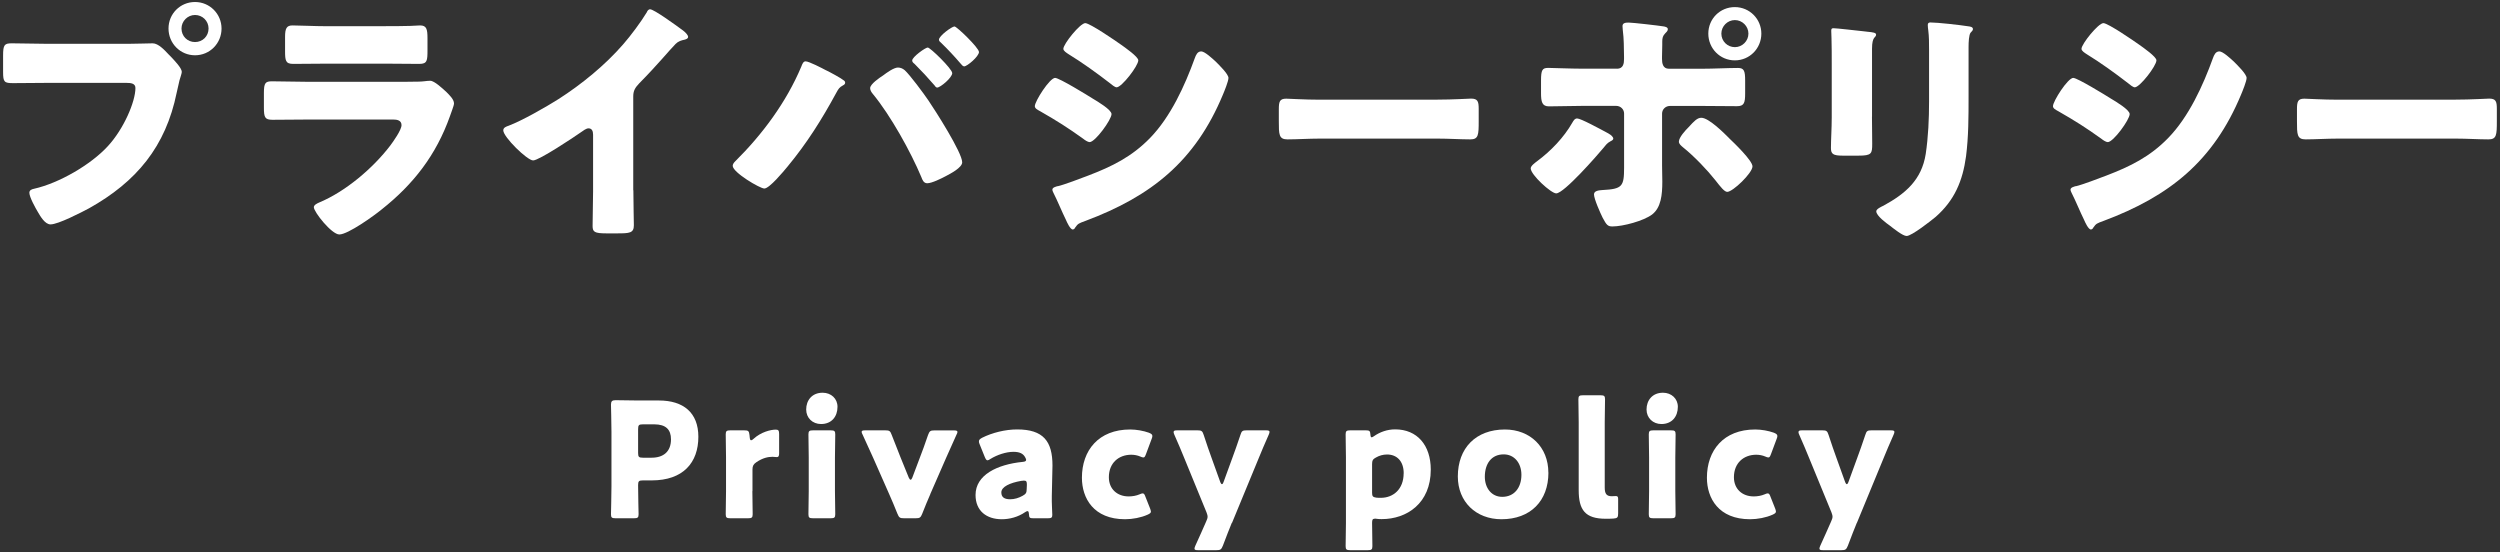
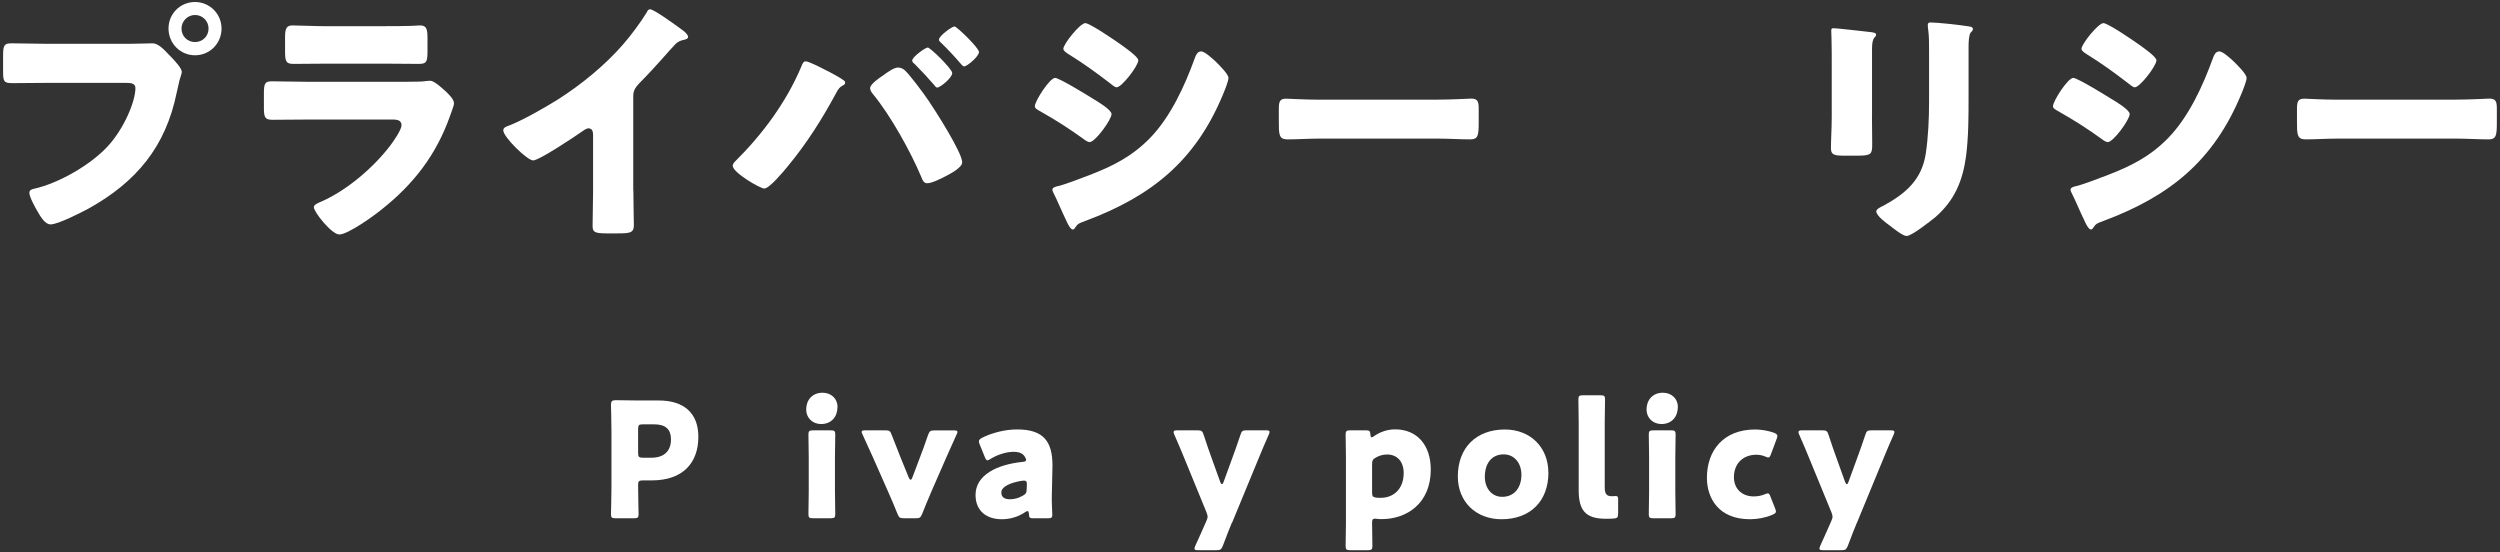
<svg xmlns="http://www.w3.org/2000/svg" id="header" viewBox="0 0 412 91">
  <rect x="0" y="0" width="412" height="91" fill="#333333" stroke="none" />
  <defs>
    <style>
      .cls-1 {
        fill: #fff;
      }
    </style>
  </defs>
  <g>
    <path class="cls-1" d="m21.18,7.22c1.3,0,3.15-.08,3.99-.08.92,0,1.97,1.13,2.6,1.81l.34.34c.67.71,1.85,1.93,1.85,2.56,0,.25-.29,1.05-.38,1.39-.17.71-.29,1.3-.46,2.02-1.81,8.91-6.64,14.7-14.45,19.07-1.26.67-5.08,2.65-6.34,2.65-.92,0-1.68-1.34-2.1-2.06-.38-.63-1.39-2.44-1.39-3.15,0-.46.42-.59.8-.67,4.08-.92,9.33-3.95,12.14-7.02,2.6-2.81,4.54-7.31,4.54-9.58,0-.76-.76-.84-1.43-.84H7.53c-1.81,0-3.57.04-5.38.04-1.43,0-1.64-.17-1.64-1.81v-2.73c0-1.76.21-2.02,1.43-2.02,1.89,0,3.82.08,5.71.08h13.53Zm15.33-2.52c0,2.44-1.93,4.41-4.37,4.41s-4.37-1.97-4.37-4.41S29.71.33,32.14.33s4.37,1.97,4.37,4.37Zm-6.6,0c0,1.26.97,2.23,2.23,2.23s2.23-.97,2.23-2.23-1.01-2.23-2.23-2.23-2.23,1.01-2.23,2.23Z" />
    <path class="cls-1" d="m67.17,13.47c1.09,0,2.23,0,2.77-.08.29-.04.67-.08.97-.08.67,0,2.06,1.3,2.65,1.85.5.5,1.26,1.22,1.26,1.89,0,.38-.55,1.68-.67,2.1-2.27,6.39-6.01,11.22-11.26,15.37-1.22,1.01-5.54,4.12-6.97,4.12-1.26,0-4.2-3.7-4.2-4.49,0-.38.55-.63.84-.76,4.37-1.81,8.91-5.67,11.76-9.41.5-.67,1.85-2.56,1.85-3.36,0-.84-.84-.92-1.34-.92h-14.32c-1.89,0-3.74.04-5.59.04-1.26,0-1.43-.38-1.43-2.02v-2.39c0-1.68.25-1.93,1.34-1.93,1.93,0,3.86.08,5.8.08h16.55Zm-3.57-9.16c1.3,0,2.65,0,3.99-.04.55,0,1.09-.08,1.64-.08,1.05,0,1.22.59,1.22,2.1v1.97c0,1.72-.04,2.27-1.34,2.27-1.85,0-3.7-.04-5.5-.04h-9.79c-1.81,0-3.65.04-5.5.04-1.26,0-1.34-.55-1.34-2.14v-2.31c0-1.39.25-1.89,1.22-1.89,1.26,0,3.57.13,5.63.13h9.79Z" />
    <path class="cls-1" d="m104.38,31.37c0,1.13.04,2.27.04,3.4,0,.76.04,1.55.04,2.35,0,1.3-.71,1.34-2.81,1.34h-1.72c-1.97,0-2.27-.25-2.27-1.22,0-1.89.08-3.78.08-5.67v-9.37c0-.63-.21-1.05-.76-1.05-.38,0-.92.42-1.22.63-1.13.8-6.93,4.66-7.9,4.66s-4.92-3.86-4.92-4.96c0-.46.5-.63.88-.76,2.23-.84,6.13-3.07,8.19-4.37,3.82-2.44,7.73-5.63,10.71-9.07,1.22-1.39,2.9-3.65,3.87-5.25.08-.21.25-.5.55-.5.63,0,4.16,2.56,5.42,3.49.5.38.84.8.84,1.05,0,.29-.29.38-.55.46-.59.13-1.05.25-1.51.71-1.01,1.01-2.86,3.32-6.01,6.51-.67.71-.97,1.22-.97,2.14v15.46Z" />
-     <path class="cls-1" d="m136.13,11.58c.55.25,2.56,1.34,2.94,1.68.13.08.21.21.21.38,0,.21-.17.34-.34.42-.63.34-.76.59-1.09,1.18-2.39,4.41-4.87,8.36-8.07,12.22-.63.76-2.98,3.61-3.82,3.61-.71,0-5.21-2.65-5.21-3.74,0-.25.17-.5.38-.71,4.5-4.45,8.44-9.75,10.92-15.63.17-.46.34-.88.71-.88.55,0,2.73,1.13,3.36,1.47Zm12.94-.04c.92.84,3.15,3.86,3.95,5.04,1.09,1.6,5.55,8.57,5.55,10.17,0,.88-1.97,1.89-2.69,2.27-.71.38-2.31,1.18-3.07,1.18-.59,0-.8-.55-.97-1.01-1.76-4.2-5.08-10.17-7.98-13.69-.25-.29-.46-.63-.46-.97,0-.67,1.55-1.72,2.14-2.1.55-.42,1.76-1.3,2.44-1.3.42,0,.8.17,1.09.42Zm7.86.5c0,.76-1.97,2.39-2.48,2.39-.21,0-.34-.21-.46-.38-1.05-1.22-2.14-2.39-3.28-3.53-.17-.13-.38-.29-.38-.55,0-.59,2.18-2.14,2.56-2.14.42,0,4.03,3.53,4.03,4.2Zm4.41-3.49c0,.76-1.97,2.39-2.44,2.39-.21,0-.42-.25-.59-.46-1.01-1.18-2.1-2.35-3.23-3.44-.17-.13-.34-.29-.34-.5,0-.63,2.14-2.18,2.56-2.18.38,0,4.03,3.53,4.03,4.2Z" />
+     <path class="cls-1" d="m136.13,11.58c.55.25,2.56,1.34,2.94,1.68.13.08.21.21.21.38,0,.21-.17.34-.34.42-.63.34-.76.59-1.09,1.18-2.39,4.41-4.87,8.36-8.07,12.22-.63.76-2.98,3.61-3.82,3.61-.71,0-5.21-2.65-5.21-3.74,0-.25.17-.5.38-.71,4.5-4.45,8.44-9.75,10.92-15.63.17-.46.34-.88.71-.88.55,0,2.73,1.13,3.36,1.47Zm12.94-.04c.92.84,3.15,3.86,3.95,5.04,1.09,1.6,5.55,8.57,5.55,10.17,0,.88-1.97,1.89-2.69,2.27-.71.38-2.31,1.18-3.07,1.18-.59,0-.8-.55-.97-1.01-1.76-4.2-5.08-10.17-7.98-13.69-.25-.29-.46-.63-.46-.97,0-.67,1.55-1.72,2.14-2.1.55-.42,1.76-1.3,2.44-1.3.42,0,.8.17,1.09.42Zm7.86.5c0,.76-1.97,2.39-2.48,2.39-.21,0-.34-.21-.46-.38-1.05-1.22-2.14-2.39-3.28-3.53-.17-.13-.38-.29-.38-.55,0-.59,2.18-2.14,2.56-2.14.42,0,4.03,3.53,4.03,4.2Zm4.41-3.49c0,.76-1.97,2.39-2.44,2.39-.21,0-.42-.25-.59-.46-1.01-1.18-2.1-2.35-3.23-3.44-.17-.13-.34-.29-.34-.5,0-.63,2.14-2.18,2.56-2.18.38,0,4.03,3.53,4.03,4.2" />
    <path class="cls-1" d="m173.89,12.84c.67,0,5.33,2.86,6.18,3.4.84.5,3.11,1.85,3.11,2.56,0,.92-2.69,4.62-3.61,4.62-.29,0-.8-.34-1.05-.55-2.52-1.81-4.37-2.98-7.1-4.54-.46-.25-.88-.46-.88-.84,0-.8,2.44-4.66,3.36-4.66Zm.42,17.85c.97-.21,3.95-1.34,5.04-1.76,3.95-1.51,7.18-3.11,10.17-6.18,3.4-3.49,5.75-8.65,7.39-13.19.17-.46.42-1.09,1.05-1.09.59,0,1.89,1.22,2.39,1.68.55.55,2.1,2.06,2.1,2.69,0,.55-.67,2.18-.92,2.77-4.54,10.92-11.76,16.72-22.64,20.79-1.13.42-1.22.42-1.72,1.13-.04.13-.21.29-.38.29-.42,0-.97-1.22-1.13-1.6-.59-1.18-1.47-3.32-2.02-4.37-.08-.17-.21-.42-.21-.59,0-.38.59-.5.88-.59Zm10.46-23.31c.59.42,2.82,1.97,2.82,2.56,0,.92-2.73,4.45-3.57,4.45-.29,0-.84-.46-1.09-.67-2.23-1.72-4.5-3.36-6.89-4.83-.25-.17-.8-.5-.8-.84,0-.8,2.77-4.24,3.61-4.24.76,0,5.04,2.94,5.92,3.57Z" />
    <path class="cls-1" d="m236.89,16.42c2.48,0,5.17-.17,5.54-.17,1.09,0,1.26.46,1.26,1.68v2.02c0,2.31-.04,3.02-1.39,3.02-1.64,0-3.57-.13-5.42-.13h-19.32c-1.85,0-3.82.13-5.38.13-1.43,0-1.43-.8-1.43-3.02v-1.93c0-1.26.13-1.76,1.22-1.76.59,0,2.94.17,5.59.17h19.32Z" />
-     <path class="cls-1" d="m265.07,22c.46.25.8.59.8.84,0,.21-.25.34-.42.42-.63.34-.76.59-1.18,1.09-1.05,1.26-6.51,7.52-7.81,7.52-.84,0-4.2-3.07-4.2-4.12,0-.42.71-.92,1.05-1.18,2.27-1.68,4.41-3.91,5.8-6.34.17-.29.38-.71.8-.71.59,0,3.61,1.64,5.17,2.48Zm1.39-10.67c1.09,0,1.18-.92,1.18-1.6v-.38c-.04-1.68,0-2.77-.21-4.45,0-.17-.04-.38-.04-.59,0-.5.42-.59,1.01-.59.63,0,5,.5,5.75.63.25.04.71.13.71.46,0,.29-.25.5-.42.67-.42.42-.5.8-.5,1.39v.55c0,.63-.04,1.26-.04,1.93v.38c0,.67.13,1.6,1.13,1.6h5.42c1.93,0,4.37-.13,5.97-.13,1.01,0,1.18.5,1.18,2.06v2.14c0,1.55-.17,2.1-1.34,2.1-1.93,0-3.87-.04-5.8-.04h-5.25c-.71,0-1.3.55-1.3,1.26v8.61c0,.84.04,1.72.04,2.6,0,2.18-.21,4.28-1.68,5.42-1.39,1.05-4.79,1.97-6.55,1.97-.76,0-.97-.25-1.6-1.43-.38-.76-1.43-3.11-1.43-3.86,0-.63.92-.67,1.39-.71,3.28-.17,3.57-.59,3.57-3.7v-8.91c0-.71-.59-1.26-1.3-1.26h-5.59c-1.85,0-3.65.08-5.5.08-1.13,0-1.3-.76-1.3-2.18v-2.06c0-1.76.21-2.1,1.18-2.1.55,0,3.78.13,5.63.13h5.71Zm18.48,11.43c.8.76,3.87,3.7,3.87,4.66,0,1.09-3.24,4.2-4.16,4.2-.46,0-1.09-.8-1.97-1.93-1.26-1.6-3.44-3.91-5.33-5.42-.29-.25-.67-.55-.67-.92,0-.71,1.09-1.89,1.6-2.39.92-1.01,1.43-1.55,2.1-1.55,1.22,0,3.7,2.48,4.58,3.36Zm5.33-17.22c0,2.44-1.93,4.41-4.37,4.41s-4.37-1.97-4.37-4.41,1.93-4.37,4.37-4.37,4.37,1.97,4.37,4.37Zm-6.59,0c0,1.26,1.01,2.23,2.23,2.23s2.23-1.01,2.23-2.23-1.01-2.23-2.23-2.23-2.23,1.01-2.23,2.23Z" />
    <path class="cls-1" d="m308.5,19.23c0,1.51.04,2.98.04,4.45,0,1.64-.08,1.97-2.27,1.97h-2.6c-1.6,0-1.93-.29-1.93-1.26,0-1.39.13-3.23.13-5.04v-8.86c0-1.39,0-2.81-.04-4.2,0-.38-.04-.88-.04-1.22s.08-.42.38-.42c.55,0,4.07.42,4.91.5.25.04.46.04.67.08.92.08,1.43.17,1.43.46,0,.59-.67.17-.67,2.35v11.17Zm15.92-3.28c0,3.28,0,6.55-.42,9.83-.55,4.03-1.89,7.23-5,9.96-.76.63-3.95,3.15-4.79,3.15-.63,0-2.14-1.22-2.73-1.68-.59-.42-2.27-1.64-2.27-2.39,0-.38.84-.76,1.18-.92,3.61-1.97,6.3-4.24,6.97-8.53.42-2.81.55-5.8.55-8.61v-8.61c0-1.05,0-2.1-.13-3.15-.04-.25-.08-.63-.08-.88,0-.29.13-.42.42-.42,1.18,0,4.91.42,6.22.63.29.04.8.08.8.46,0,.21-.17.38-.38.59-.29.34-.34,1.6-.34,2.35v8.23Z" />
    <path class="cls-1" d="m341.68,12.84c.67,0,5.33,2.86,6.18,3.4.84.5,3.11,1.85,3.11,2.56,0,.92-2.69,4.62-3.61,4.62-.29,0-.8-.34-1.05-.55-2.52-1.81-4.37-2.98-7.1-4.54-.46-.25-.88-.46-.88-.84,0-.8,2.44-4.66,3.36-4.66Zm.42,17.85c.97-.21,3.95-1.34,5.04-1.76,3.95-1.51,7.18-3.11,10.17-6.18,3.4-3.49,5.75-8.65,7.39-13.19.17-.46.42-1.09,1.05-1.09.59,0,1.89,1.22,2.39,1.68.55.55,2.1,2.06,2.1,2.69,0,.55-.67,2.18-.92,2.77-4.54,10.92-11.76,16.72-22.64,20.79-1.13.42-1.22.42-1.72,1.13-.04.13-.21.29-.38.29-.42,0-.97-1.22-1.13-1.6-.59-1.18-1.47-3.32-2.02-4.37-.08-.17-.21-.42-.21-.59,0-.38.59-.5.88-.59Zm10.46-23.31c.59.42,2.82,1.97,2.82,2.56,0,.92-2.73,4.45-3.57,4.45-.29,0-.84-.46-1.09-.67-2.23-1.72-4.5-3.36-6.89-4.83-.25-.17-.8-.5-.8-.84,0-.8,2.77-4.24,3.61-4.24.76,0,5.04,2.94,5.92,3.57Z" />
    <path class="cls-1" d="m404.68,16.42c2.48,0,5.17-.17,5.54-.17,1.09,0,1.26.46,1.26,1.68v2.02c0,2.31-.04,3.02-1.39,3.02-1.64,0-3.57-.13-5.42-.13h-19.32c-1.85,0-3.82.13-5.38.13-1.43,0-1.43-.8-1.43-3.02v-1.93c0-1.26.13-1.76,1.22-1.76.59,0,2.94.17,5.59.17h19.32Z" />
  </g>
  <g>
    <path class="cls-1" d="m101.45,85.41c-.61,0-.76-.11-.76-.66,0-.18.08-3.21.08-4.61v-8.95c0-1.4-.08-4.32-.08-4.5,0-.55.18-.74.74-.74.18,0,2.5.05,3.71.05h3.45c4.03,0,6.5,2,6.5,5.98,0,4.26-2.5,7.19-7.69,7.19h-1.45c-.66,0-.79.13-.79.79,0,1.61.08,4.61.08,4.79,0,.55-.16.66-.76.66h-3.03Zm3.71-10.77c0,.66.13.79.79.79h1.42c2,0,3.21-1.03,3.21-3.03,0-1.58-.82-2.47-2.76-2.47h-1.87c-.66,0-.79.13-.79.79v3.92Z" />
-     <path class="cls-1" d="m123.99,80.93c0,1.08.05,3.63.05,3.82,0,.55-.16.66-.76.66h-2.92c-.6,0-.76-.11-.76-.66,0-.18.05-2.74.05-3.82v-5.53c0-1.08-.05-3.63-.05-3.82,0-.55.16-.66.76-.66h2.29c.68,0,.79.11.87.79l.03.32c.03.34.08.53.24.53.08,0,.24-.08.42-.26,1.18-1.08,2.76-1.5,3.66-1.5.42,0,.53.18.53.74v3.16c0,.29-.03.63-.37.63-.18,0-.55-.05-.71-.05-.74,0-1.63.18-2.68.9-.47.32-.63.61-.63,1.18v3.58Z" />
    <path class="cls-1" d="m138.02,67.04c0,1.61-.97,2.84-2.71,2.84-1.4,0-2.45-1-2.45-2.4,0-1.5.95-2.76,2.71-2.76,1.4,0,2.45.97,2.45,2.32Zm-4.03,18.37c-.61,0-.76-.11-.76-.66,0-.18.05-2.74.05-3.82v-5.53c0-1.08-.05-3.63-.05-3.82,0-.55.16-.66.76-.66h2.9c.61,0,.76.11.76.66,0,.18-.05,2.74-.05,3.82v5.53c0,1.08.05,3.63.05,3.82,0,.55-.16.66-.76.66h-2.9Z" />
    <path class="cls-1" d="m153.32,81.43c-.47,1.11-.87,2-1.34,3.24-.26.63-.39.74-1.08.74h-1.92c-.68,0-.82-.11-1.08-.74-.5-1.24-.89-2.18-1.34-3.19l-2.66-6.03c-.47-1.05-.97-2.16-1.74-3.82-.11-.21-.16-.34-.16-.45,0-.21.18-.26.61-.26h3.29c.68,0,.82.11,1.05.74.58,1.5,1.03,2.66,1.45,3.69l1.37,3.37c.11.24.21.34.29.34.11,0,.21-.13.29-.34l1.26-3.34c.4-1.03.82-2.18,1.34-3.71.24-.63.37-.74,1.05-.74h3.18c.42,0,.61.05.61.26,0,.11-.05.24-.16.45-.74,1.66-1.24,2.76-1.71,3.82l-2.61,5.97Z" />
    <path class="cls-1" d="m170.28,85.41c-.58,0-.68-.08-.71-.68-.03-.34-.08-.5-.24-.5-.08,0-.21.05-.37.16-1.18.82-2.58,1.18-3.87,1.18-2.47,0-4.32-1.34-4.32-4,0-3.29,3.55-5.03,7.76-5.45.39-.03.58-.13.58-.34,0-.11-.08-.26-.18-.45-.32-.58-.9-.87-1.92-.87-1.21,0-2.69.5-3.76,1.16-.24.16-.39.24-.5.24-.18,0-.29-.16-.45-.53l-.84-2.08c-.11-.24-.13-.37-.13-.5,0-.26.13-.39.53-.61,1.63-.82,3.79-1.37,5.77-1.37,4.32,0,5.82,1.95,5.82,5.95l-.11,5.03c-.03,1,.08,2.76.08,3.11,0,.45-.16.55-.74.55h-2.39Zm-1.5-6.21c-.08,0-.37.03-.5.05-1.84.32-3.26.97-3.26,1.9,0,.82.53,1.13,1.47,1.13.68,0,1.4-.21,2.05-.58.53-.29.66-.5.66-1.13l.03-.68c0-.53-.08-.68-.45-.68Z" />
-     <path class="cls-1" d="m189.68,84.28c0,.24-.18.37-.58.55-1.05.47-2.45.74-3.69.74-5.19,0-7.11-3.47-7.11-6.84,0-4.5,2.74-7.95,7.95-7.95,1.03,0,2.18.21,3.08.53.4.16.58.29.58.55,0,.11-.03.26-.11.45l-.92,2.47c-.16.42-.24.61-.45.61-.13,0-.29-.05-.53-.16-.42-.18-.95-.29-1.47-.29-2.05,0-3.69,1.34-3.69,3.71,0,1.95,1.39,3.16,3.26,3.16.61,0,1.26-.11,1.79-.34.24-.11.4-.16.53-.16.21,0,.32.18.47.61l.74,1.87c.08.21.13.37.13.5Z" />
    <path class="cls-1" d="m203,86.17c-.42,1.03-.84,2.08-1.47,3.76-.26.63-.39.74-1.08.74h-3c-.42,0-.6-.05-.6-.26,0-.11.05-.26.13-.45.79-1.71,1.26-2.82,1.66-3.71l.16-.37c.13-.29.21-.5.21-.74,0-.21-.08-.42-.18-.71l-3.68-8.98c-.47-1.18-.92-2.21-1.61-3.79-.1-.24-.13-.34-.13-.45,0-.24.18-.29.61-.29h3.32c.68,0,.82.11,1.03.76.5,1.53.87,2.61,1.29,3.76l1.45,4.03c.08.21.18.32.26.32.11,0,.18-.11.26-.32l1.47-4.03c.42-1.13.79-2.18,1.32-3.76.21-.66.34-.76,1.03-.76h3.16c.42,0,.61.05.61.26,0,.11-.05.26-.13.45-.74,1.63-1.16,2.71-1.63,3.82l-4.42,10.71Z" />
    <path class="cls-1" d="m226.54,85.49c-.34,0-.42.18-.42.68,0,1.11.05,3.66.05,3.84,0,.55-.16.66-.76.66h-2.89c-.61,0-.76-.11-.76-.66,0-.18.05-2.74.05-3.82v-10.79c0-1.08-.05-3.63-.05-3.82,0-.55.16-.66.76-.66h2.58c.58,0,.71.11.74.68.03.34.08.47.21.47.08,0,.18-.05.37-.18.97-.68,2.18-1.13,3.5-1.13,3.63,0,5.87,2.61,5.87,6.63,0,5.58-3.97,8.16-8.08,8.16-.26,0-.53,0-.84-.05-.13-.03-.24-.03-.32-.03Zm4.79-7.48c0-2.05-1.16-3.11-2.74-3.11-.66,0-1.29.18-1.84.5-.5.26-.63.5-.63,1.08v4.74c0,.55.13.71.68.79.24.03.5.03.76.03,2.05,0,3.76-1.42,3.76-4.03Z" />
    <path class="cls-1" d="m255.18,77.88c0,4.69-2.97,7.69-7.74,7.69-4.19,0-7.19-2.87-7.19-7.05,0-4.66,2.95-7.74,7.76-7.74,4.16,0,7.16,2.9,7.16,7.11Zm-10.48.68c0,1.9,1.13,3.32,2.87,3.32,1.97,0,3.16-1.5,3.16-3.63,0-1.95-1.18-3.37-2.92-3.37-2.03,0-3.11,1.55-3.11,3.69Z" />
    <path class="cls-1" d="m265.88,85.46c-.42.03-.84.03-1.26.03-3.39,0-4.45-1.45-4.45-4.71v-11.16c0-1.08-.05-3.63-.05-3.82,0-.55.16-.66.76-.66h2.87c.61,0,.76.11.76.66,0,.18-.05,2.74-.05,3.82v10.71c0,1,.26,1.45,1.16,1.45.24,0,.58-.03.66-.03.29,0,.39.11.39.47v2.4c0,.66-.13.79-.79.84Z" />
    <path class="cls-1" d="m276.51,67.04c0,1.61-.97,2.84-2.71,2.84-1.39,0-2.45-1-2.45-2.4,0-1.5.95-2.76,2.71-2.76,1.39,0,2.45.97,2.45,2.32Zm-4.03,18.37c-.61,0-.76-.11-.76-.66,0-.18.05-2.74.05-3.82v-5.53c0-1.08-.05-3.63-.05-3.82,0-.55.16-.66.76-.66h2.9c.61,0,.76.11.76.66,0,.18-.05,2.74-.05,3.82v5.53c0,1.08.05,3.63.05,3.82,0,.55-.16.66-.76.66h-2.9Z" />
    <path class="cls-1" d="m292.68,84.28c0,.24-.18.37-.58.55-1.05.47-2.45.74-3.69.74-5.19,0-7.11-3.47-7.11-6.84,0-4.5,2.74-7.95,7.95-7.95,1.03,0,2.19.21,3.08.53.39.16.58.29.58.55,0,.11-.03.26-.11.45l-.92,2.47c-.16.42-.24.61-.45.61-.13,0-.29-.05-.53-.16-.42-.18-.95-.29-1.47-.29-2.05,0-3.68,1.34-3.68,3.71,0,1.95,1.39,3.16,3.26,3.16.61,0,1.26-.11,1.79-.34.24-.11.4-.16.53-.16.21,0,.32.18.47.61l.74,1.87c.08.21.13.37.13.5Z" />
    <path class="cls-1" d="m306,86.17c-.42,1.03-.84,2.08-1.47,3.76-.26.63-.39.74-1.08.74h-3c-.42,0-.61-.05-.61-.26,0-.11.05-.26.13-.45.79-1.71,1.26-2.82,1.66-3.71l.16-.37c.13-.29.21-.5.21-.74,0-.21-.08-.42-.18-.71l-3.69-8.98c-.47-1.18-.92-2.21-1.61-3.79-.11-.24-.13-.34-.13-.45,0-.24.18-.29.61-.29h3.32c.68,0,.82.11,1.03.76.5,1.53.87,2.61,1.29,3.76l1.45,4.03c.08.21.18.32.26.32.1,0,.18-.11.26-.32l1.47-4.03c.42-1.13.79-2.18,1.32-3.76.21-.66.34-.76,1.03-.76h3.16c.42,0,.61.05.61.26,0,.11-.05.26-.13.45-.74,1.63-1.16,2.71-1.63,3.82l-4.42,10.71Z" />
  </g>
</svg>